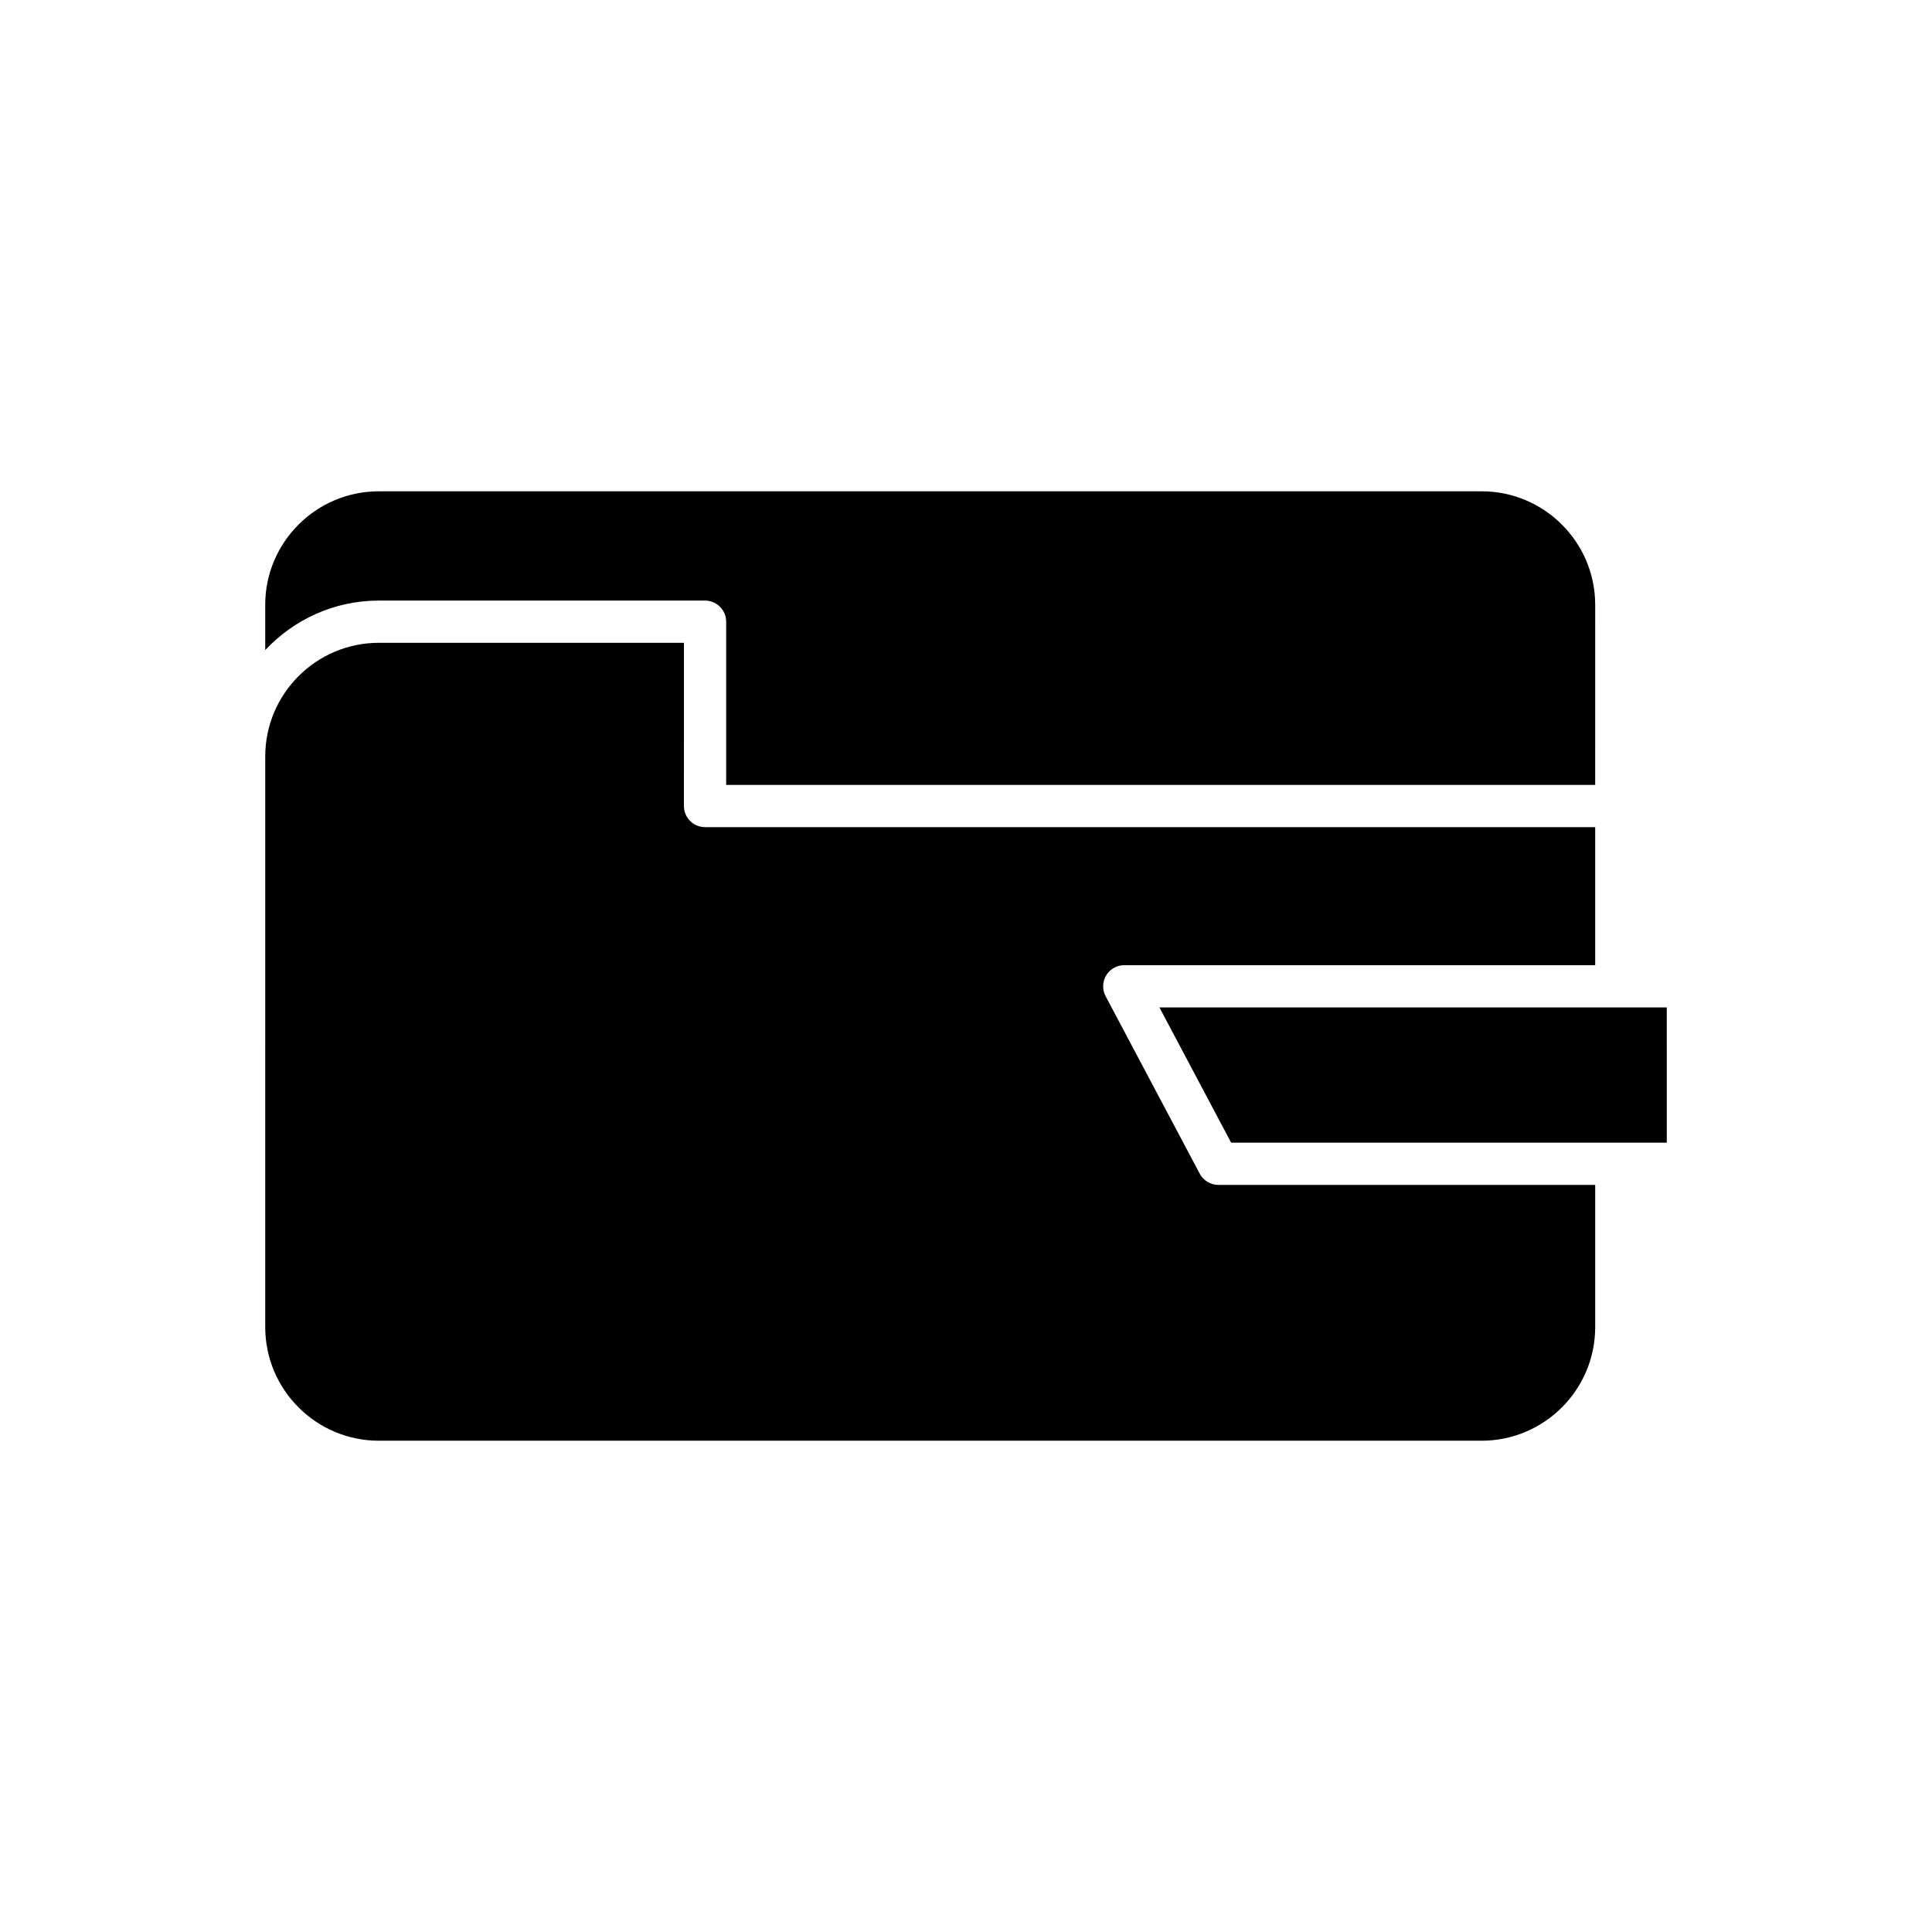
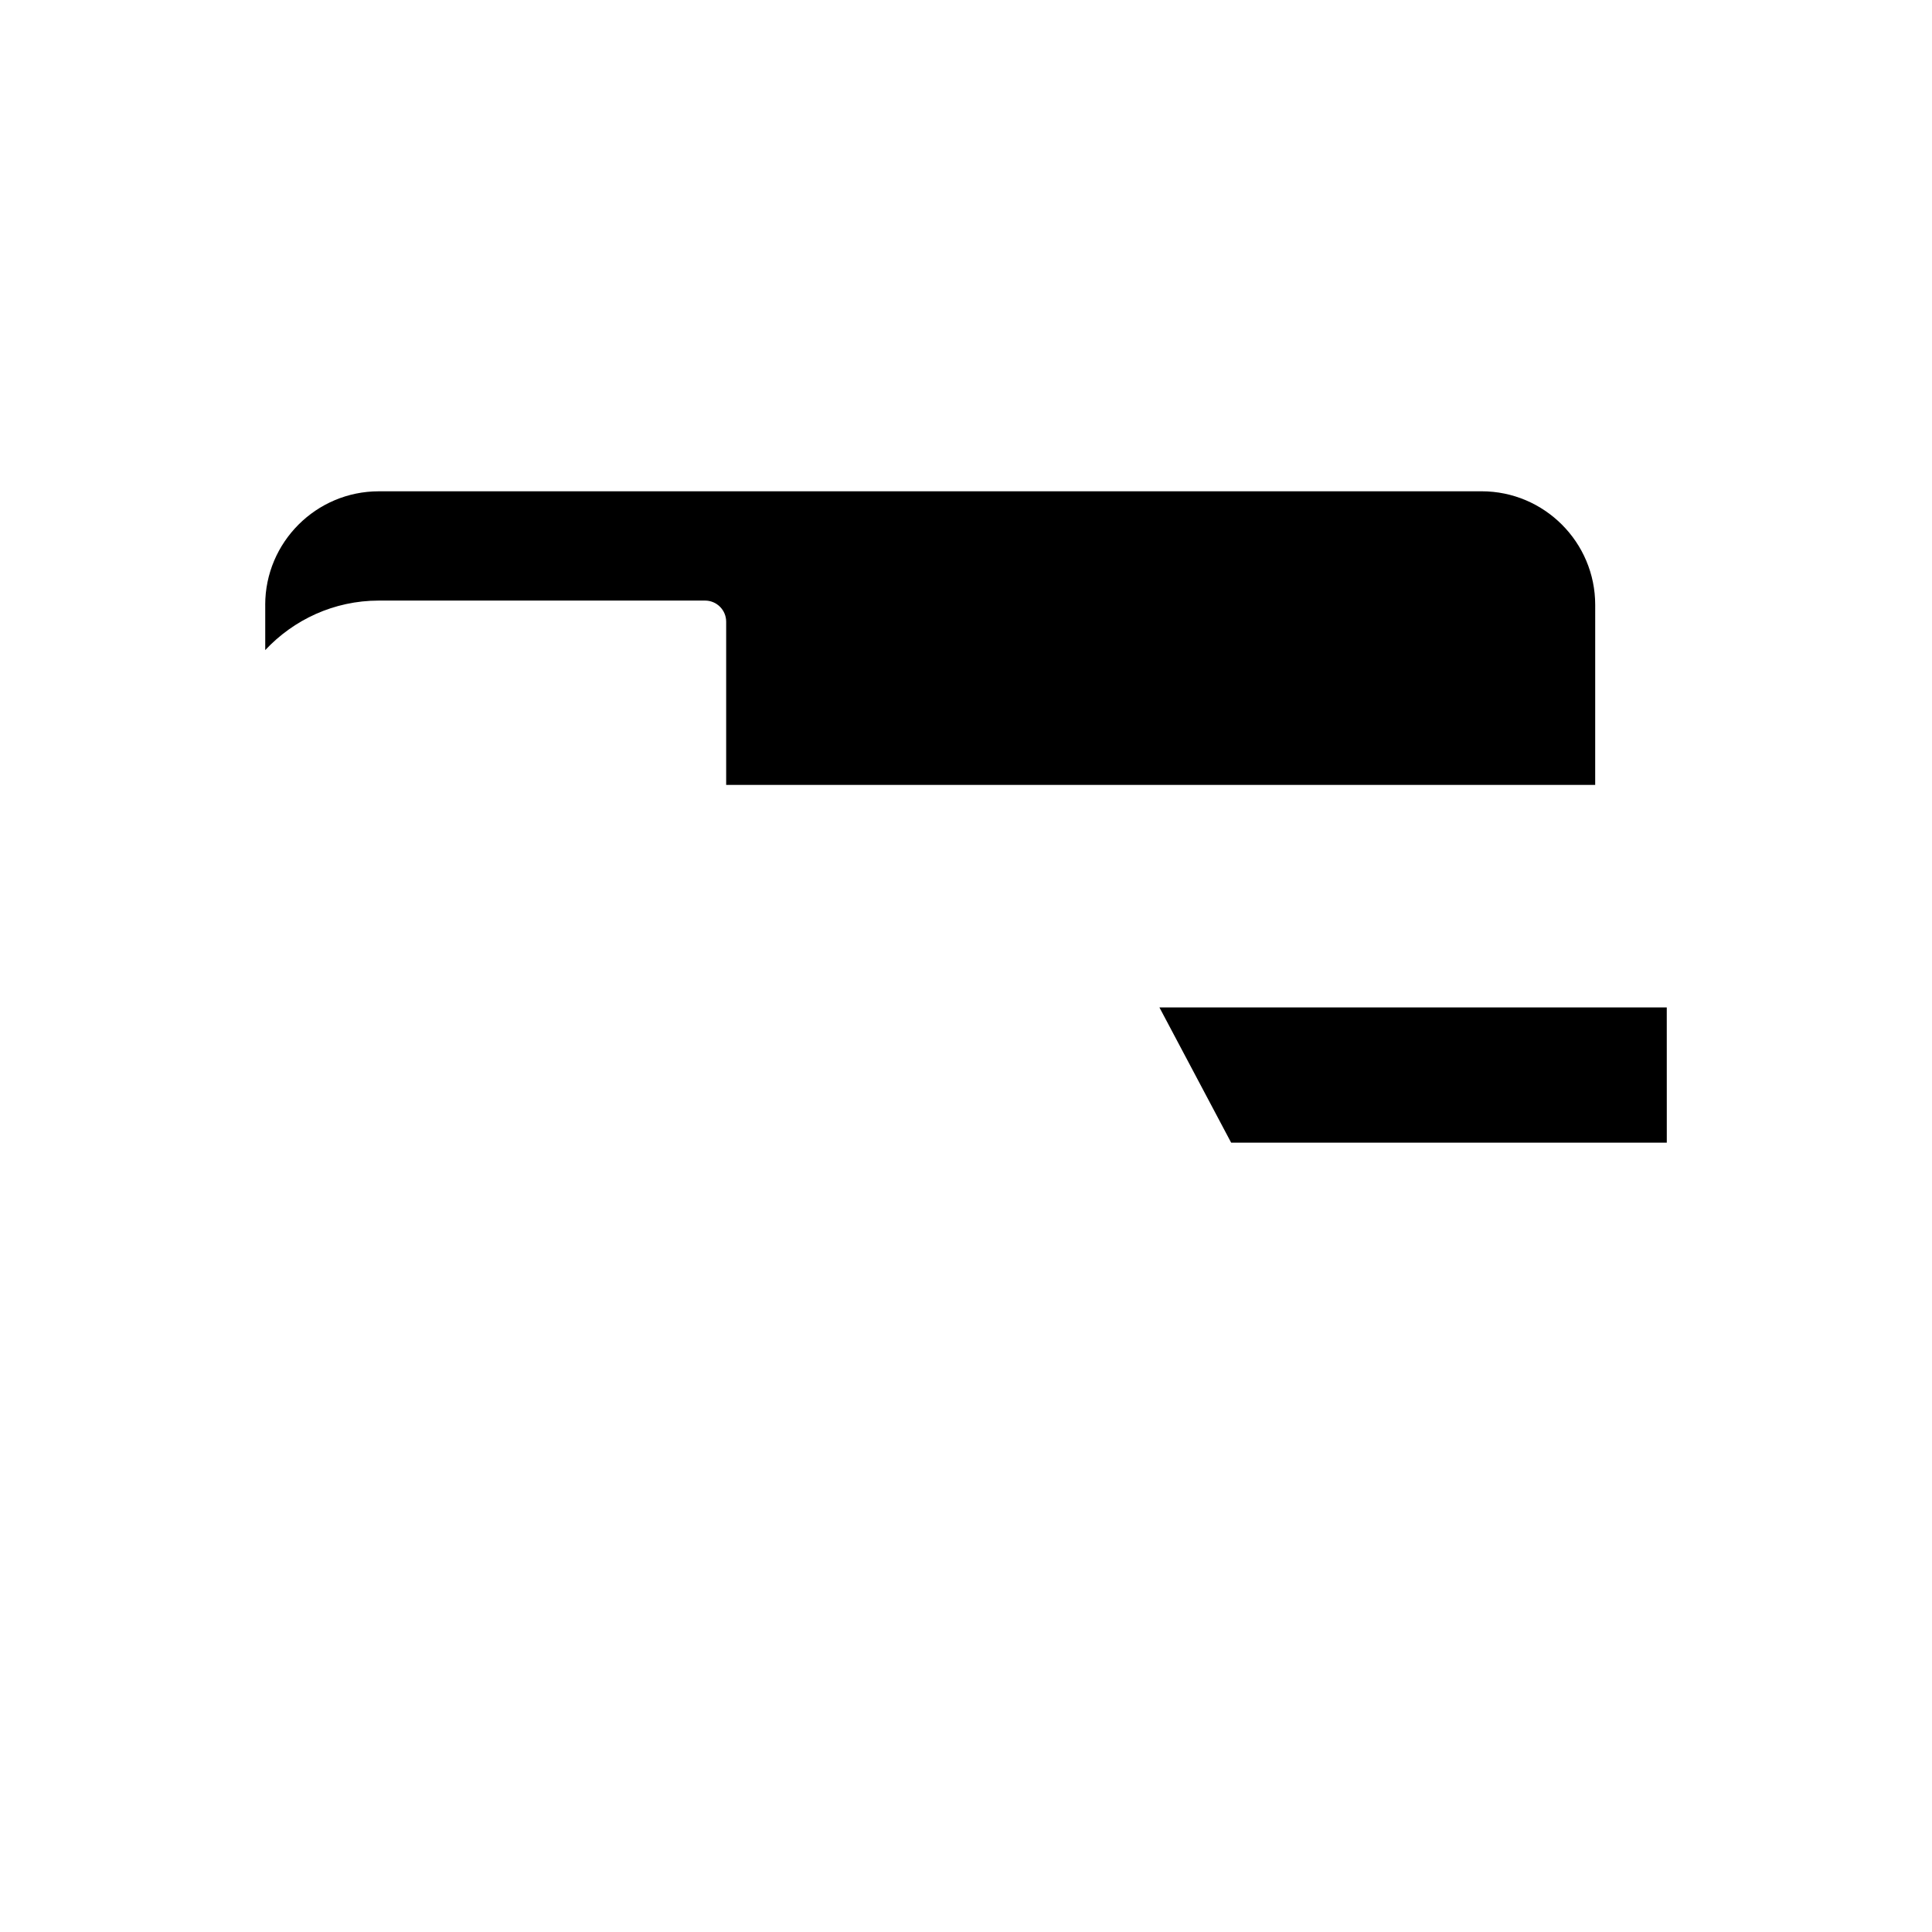
<svg xmlns="http://www.w3.org/2000/svg" fill="#000000" width="800px" height="800px" version="1.1" viewBox="144 144 512 512">
  <g>
-     <path d="m214.29 495.7c0 16.602 13.508 30.105 30.109 30.105h292.24c16.602 0 30.105-13.504 30.105-30.105v-37.688h-99.852c-2.07 0-3.973-1.141-4.949-2.973l-24.945-47.035c-0.918-1.738-0.863-3.828 0.152-5.512 1.012-1.684 2.832-2.711 4.793-2.711h124.8v-36.582h-235.9c-3.094 0-5.598-2.504-5.598-5.598l0.004-43.25h-80.848c-16.602 0-30.109 13.508-30.109 30.109z" />
    <path d="m585.71 410.98h-134.45l19.008 35.84h115.45z" />
    <path d="m214.29 304.3v11.98c7.543-8.051 18.234-13.121 30.109-13.121h86.445c3.094 0 5.598 2.504 5.598 5.598v43.246h230.3l0.004-47.703c0-16.602-13.504-30.105-30.105-30.105l-292.25 0.004c-16.602 0-30.109 13.5-30.109 30.102z" />
  </g>
</svg>